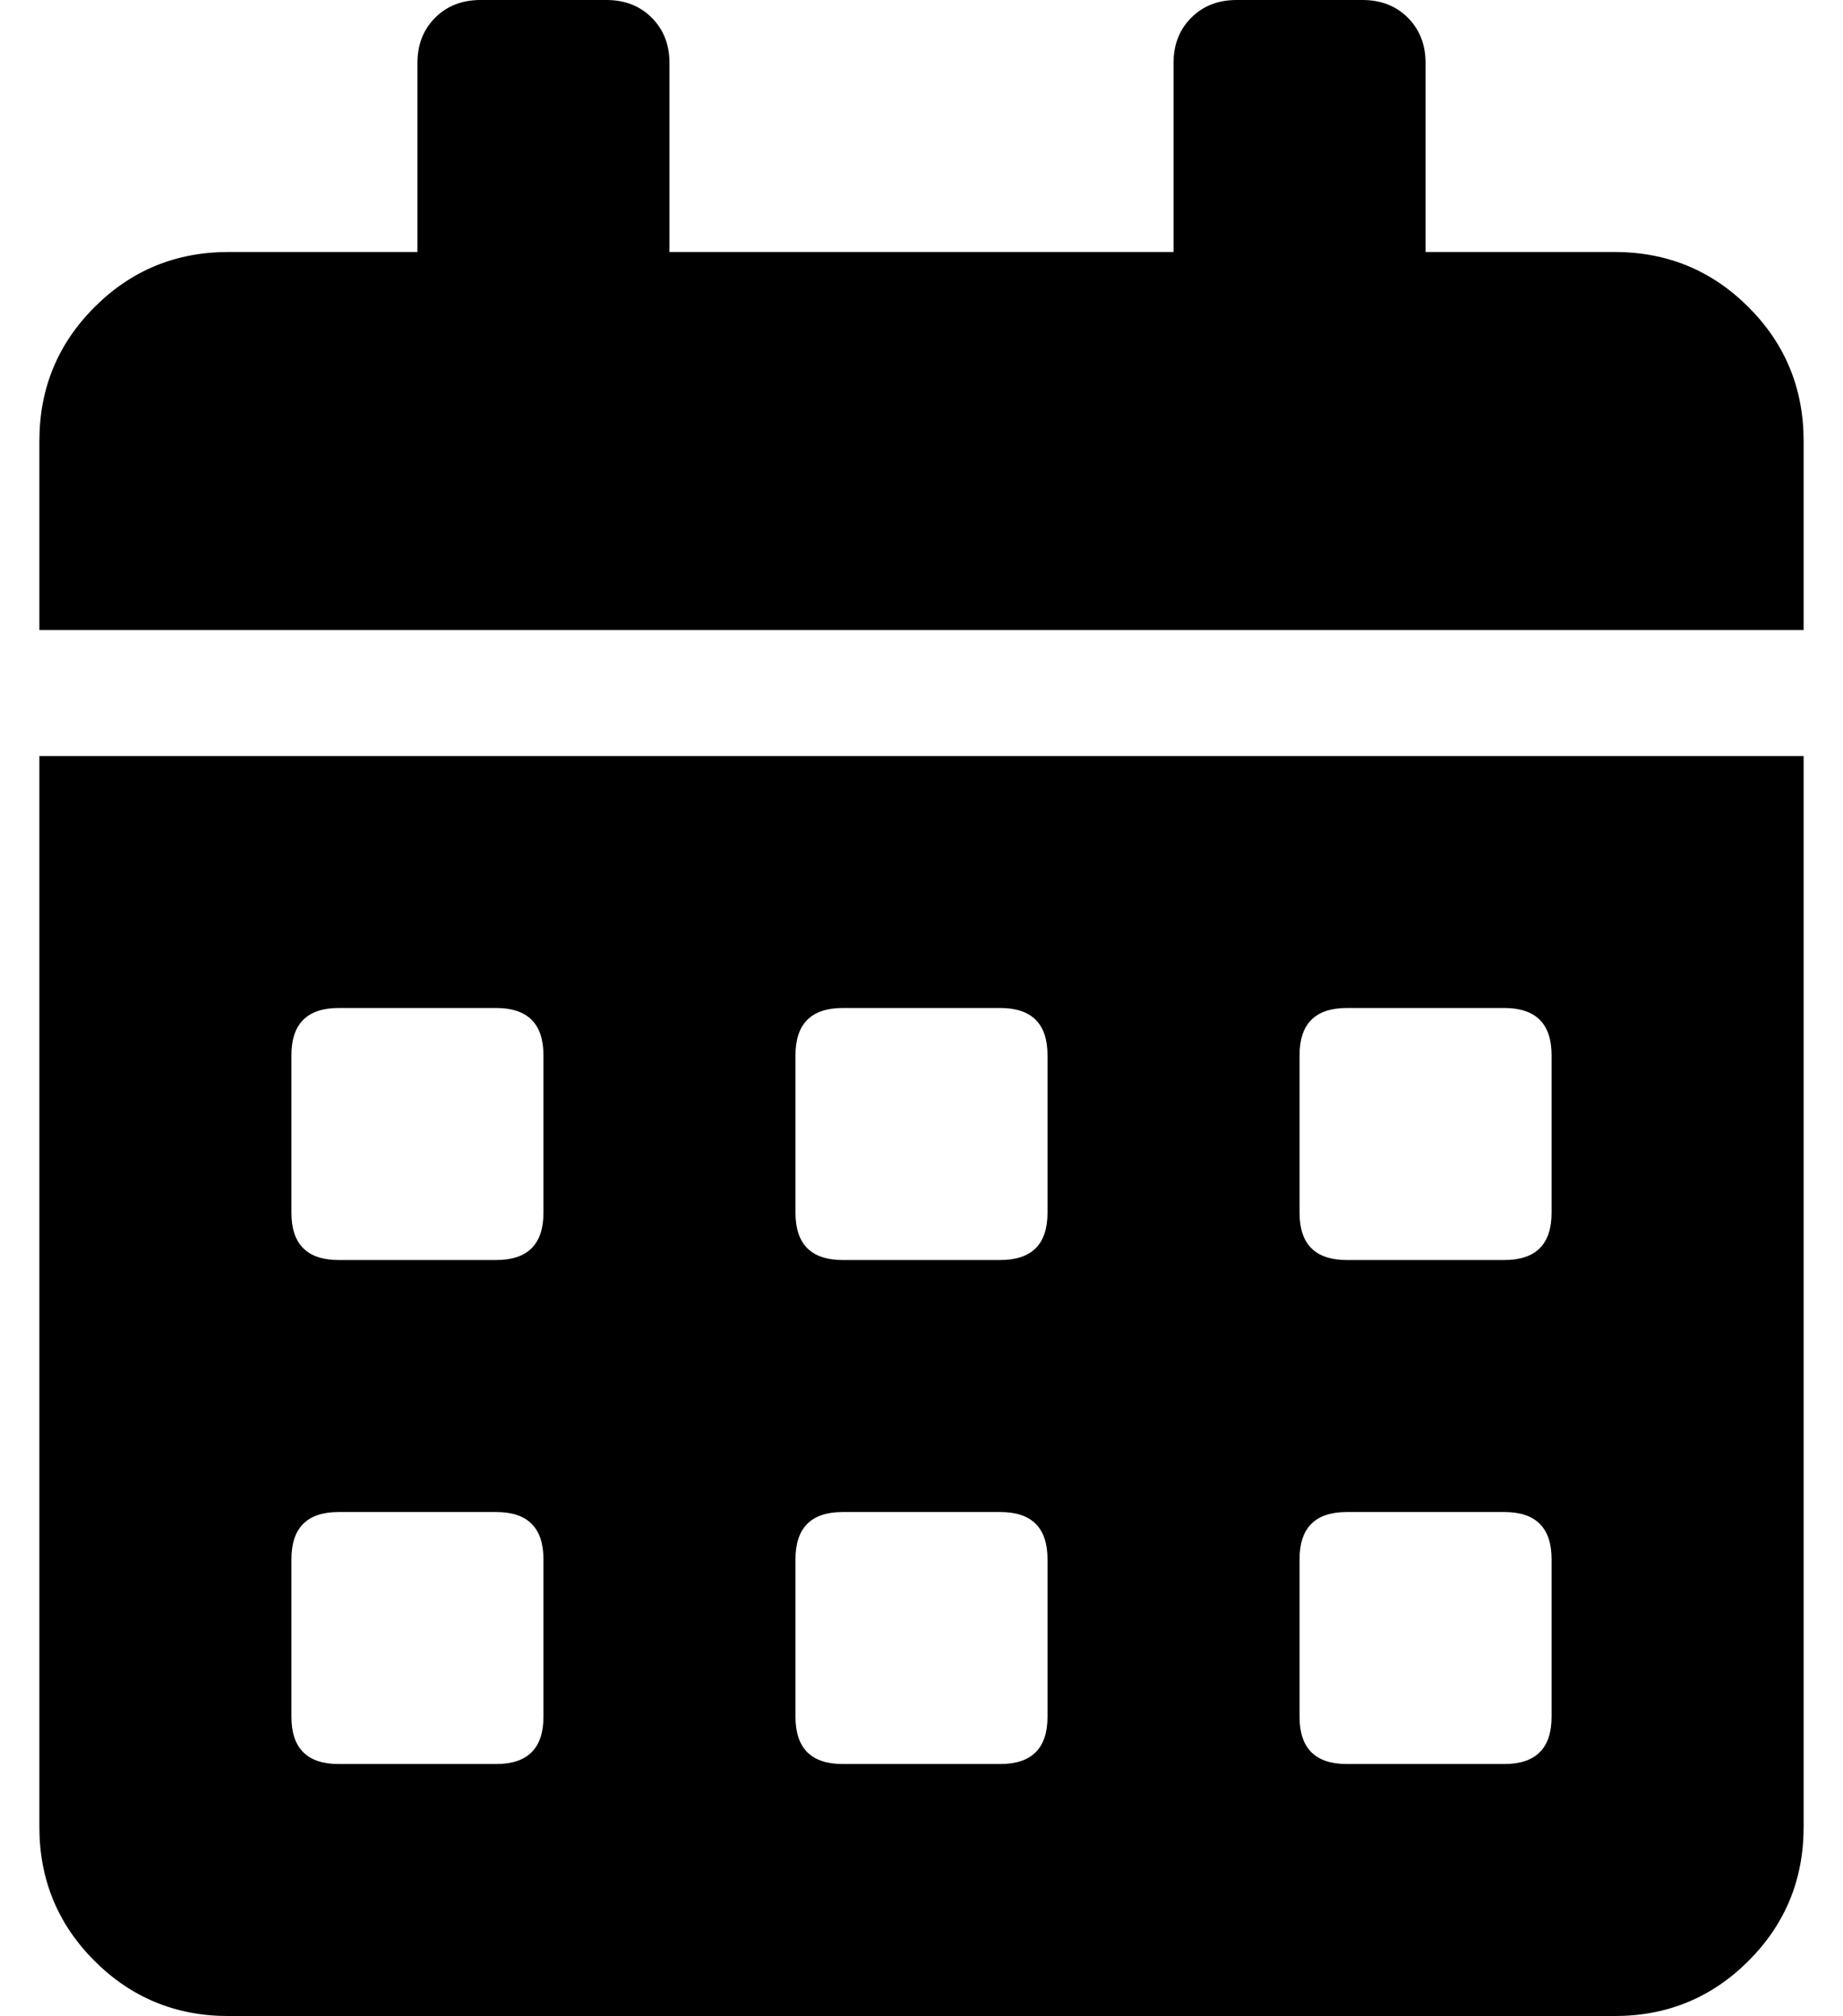
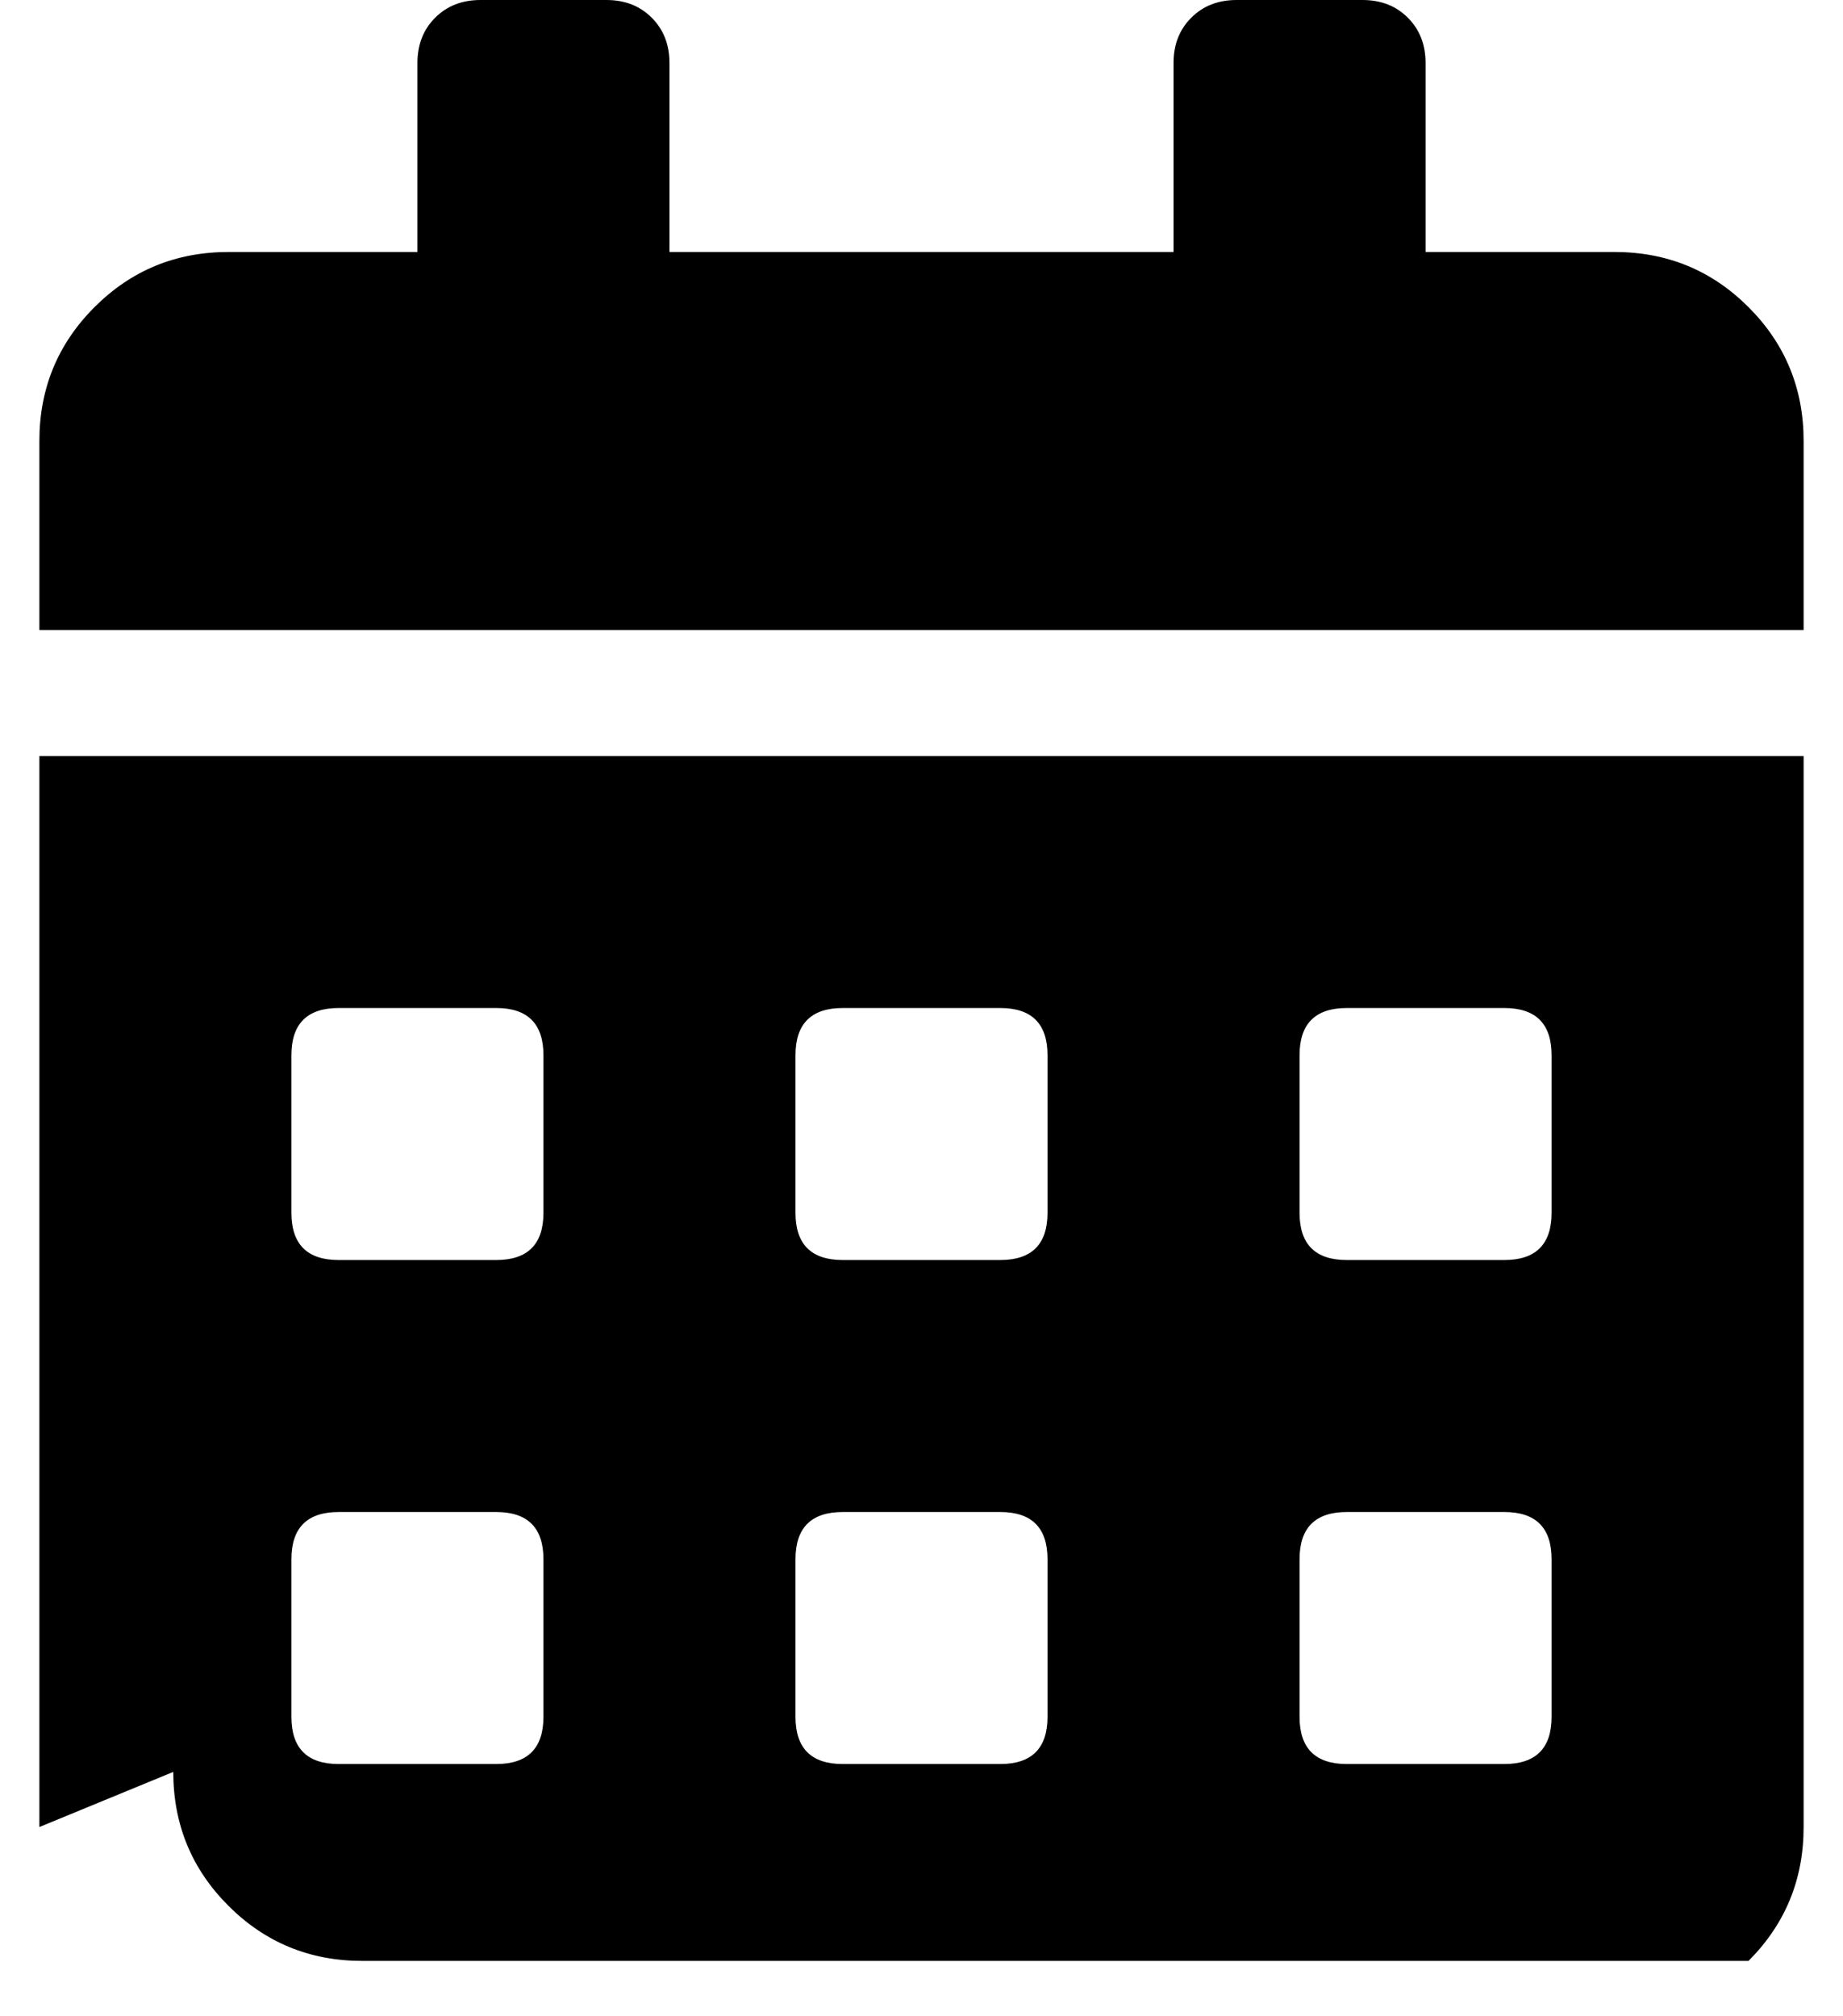
<svg xmlns="http://www.w3.org/2000/svg" version="1.1" viewBox="-10 0 468 512">
  <g transform="matrix(1 0 0 -1 0 448)">
-     <path fill="currentColor" d="M0 -16v272h448v-272q0 -20 -14 -34t-34 -14h-352q-20 0 -34 14t-14 34zM320 180v-40q0 -12 12 -12h40q12 0 12 12v40q0 12 -12 12h-40q-12 0 -12 -12zM320 52v-40q0 -12 12 -12h40q12 0 12 12v40q0 12 -12 12h-40q-12 0 -12 -12zM192 180v-40q0 -12 12 -12h40q12 0 12 12 v40q0 12 -12 12h-40q-12 0 -12 -12zM192 52v-40q0 -12 12 -12h40q12 0 12 12v40q0 12 -12 12h-40q-12 0 -12 -12zM64 180v-40q0 -12 12 -12h40q12 0 12 12v40q0 12 -12 12h-40q-12 0 -12 -12zM64 52v-40q0 -12 12 -12h40q12 0 12 12v40q0 12 -12 12h-40q-12 0 -12 -12z M400 384q20 0 34 -14t14 -34v-48h-448v48q0 20 14 34t34 14h48v48q0 7 4.5 11.5t11.5 4.5h32q7 0 11.5 -4.5t4.5 -11.5v-48h128v48q0 7 4.5 11.5t11.5 4.5h32q7 0 11.5 -4.5t4.5 -11.5v-48h48z" />
+     <path fill="currentColor" d="M0 -16v272h448v-272q0 -20 -14 -34h-352q-20 0 -34 14t-14 34zM320 180v-40q0 -12 12 -12h40q12 0 12 12v40q0 12 -12 12h-40q-12 0 -12 -12zM320 52v-40q0 -12 12 -12h40q12 0 12 12v40q0 12 -12 12h-40q-12 0 -12 -12zM192 180v-40q0 -12 12 -12h40q12 0 12 12 v40q0 12 -12 12h-40q-12 0 -12 -12zM192 52v-40q0 -12 12 -12h40q12 0 12 12v40q0 12 -12 12h-40q-12 0 -12 -12zM64 180v-40q0 -12 12 -12h40q12 0 12 12v40q0 12 -12 12h-40q-12 0 -12 -12zM64 52v-40q0 -12 12 -12h40q12 0 12 12v40q0 12 -12 12h-40q-12 0 -12 -12z M400 384q20 0 34 -14t14 -34v-48h-448v48q0 20 14 34t34 14h48v48q0 7 4.5 11.5t11.5 4.5h32q7 0 11.5 -4.5t4.5 -11.5v-48h128v48q0 7 4.5 11.5t11.5 4.5h32q7 0 11.5 -4.5t4.5 -11.5v-48h48z" />
  </g>
</svg>